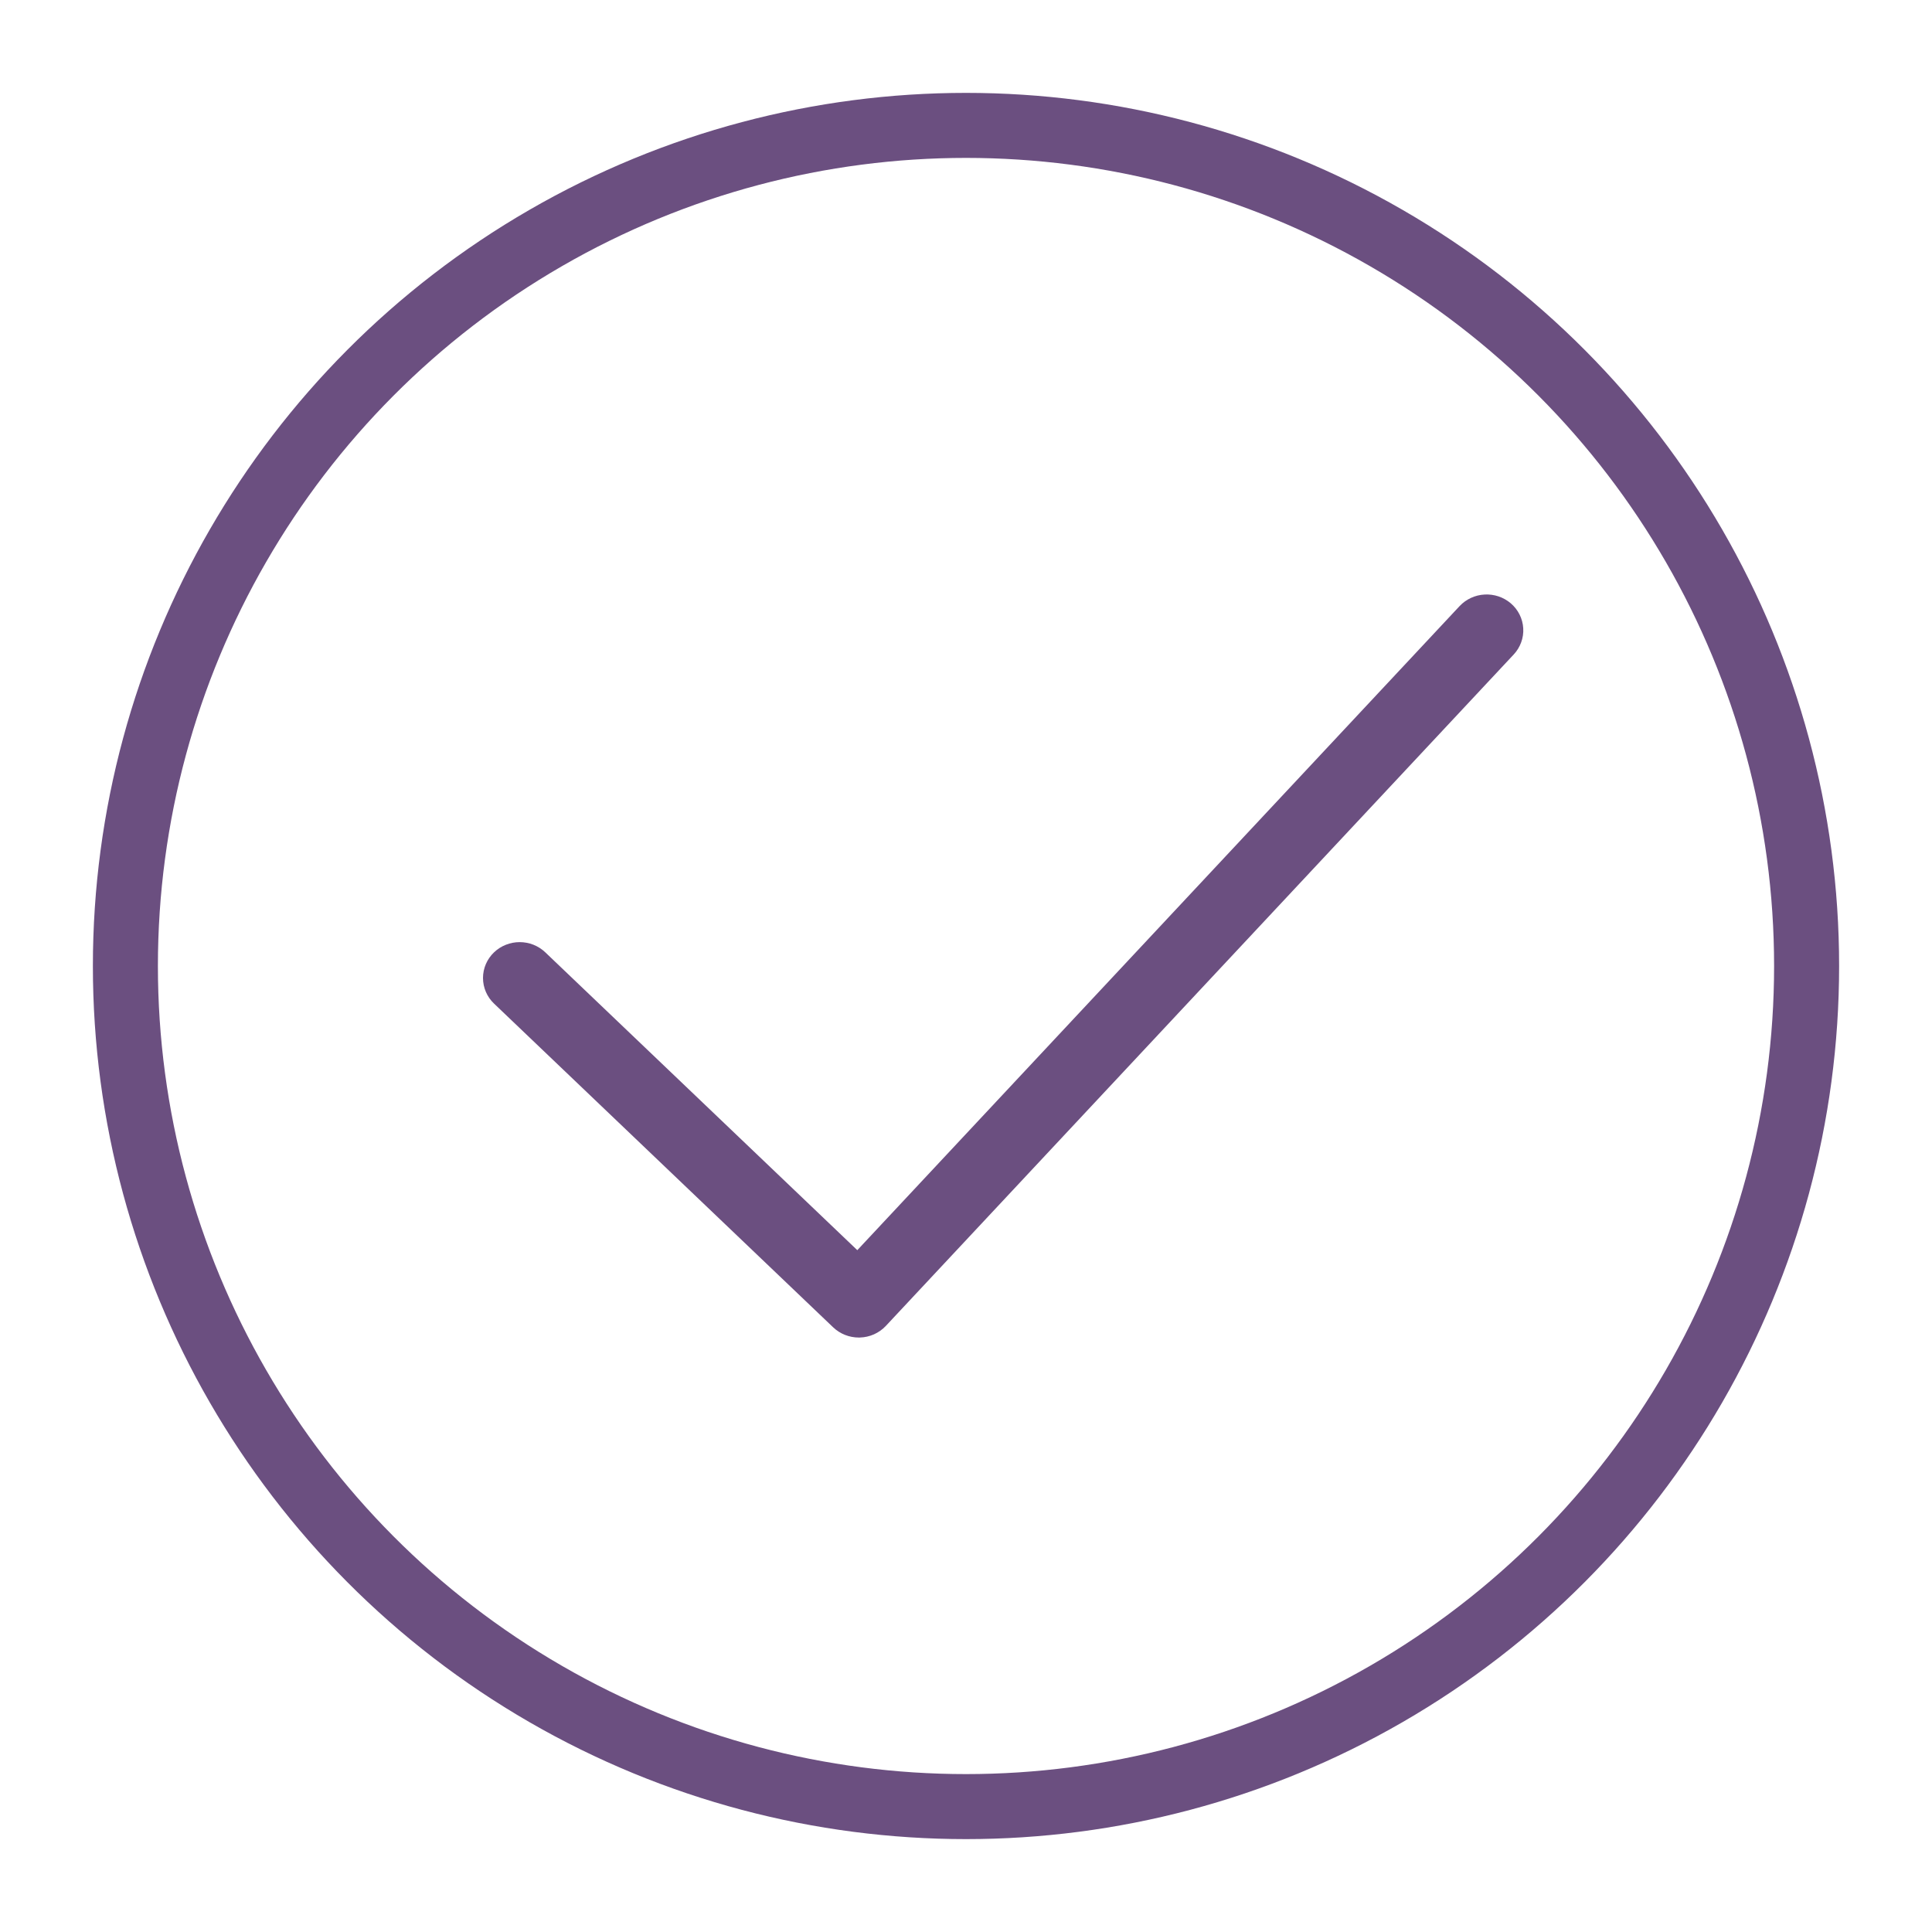
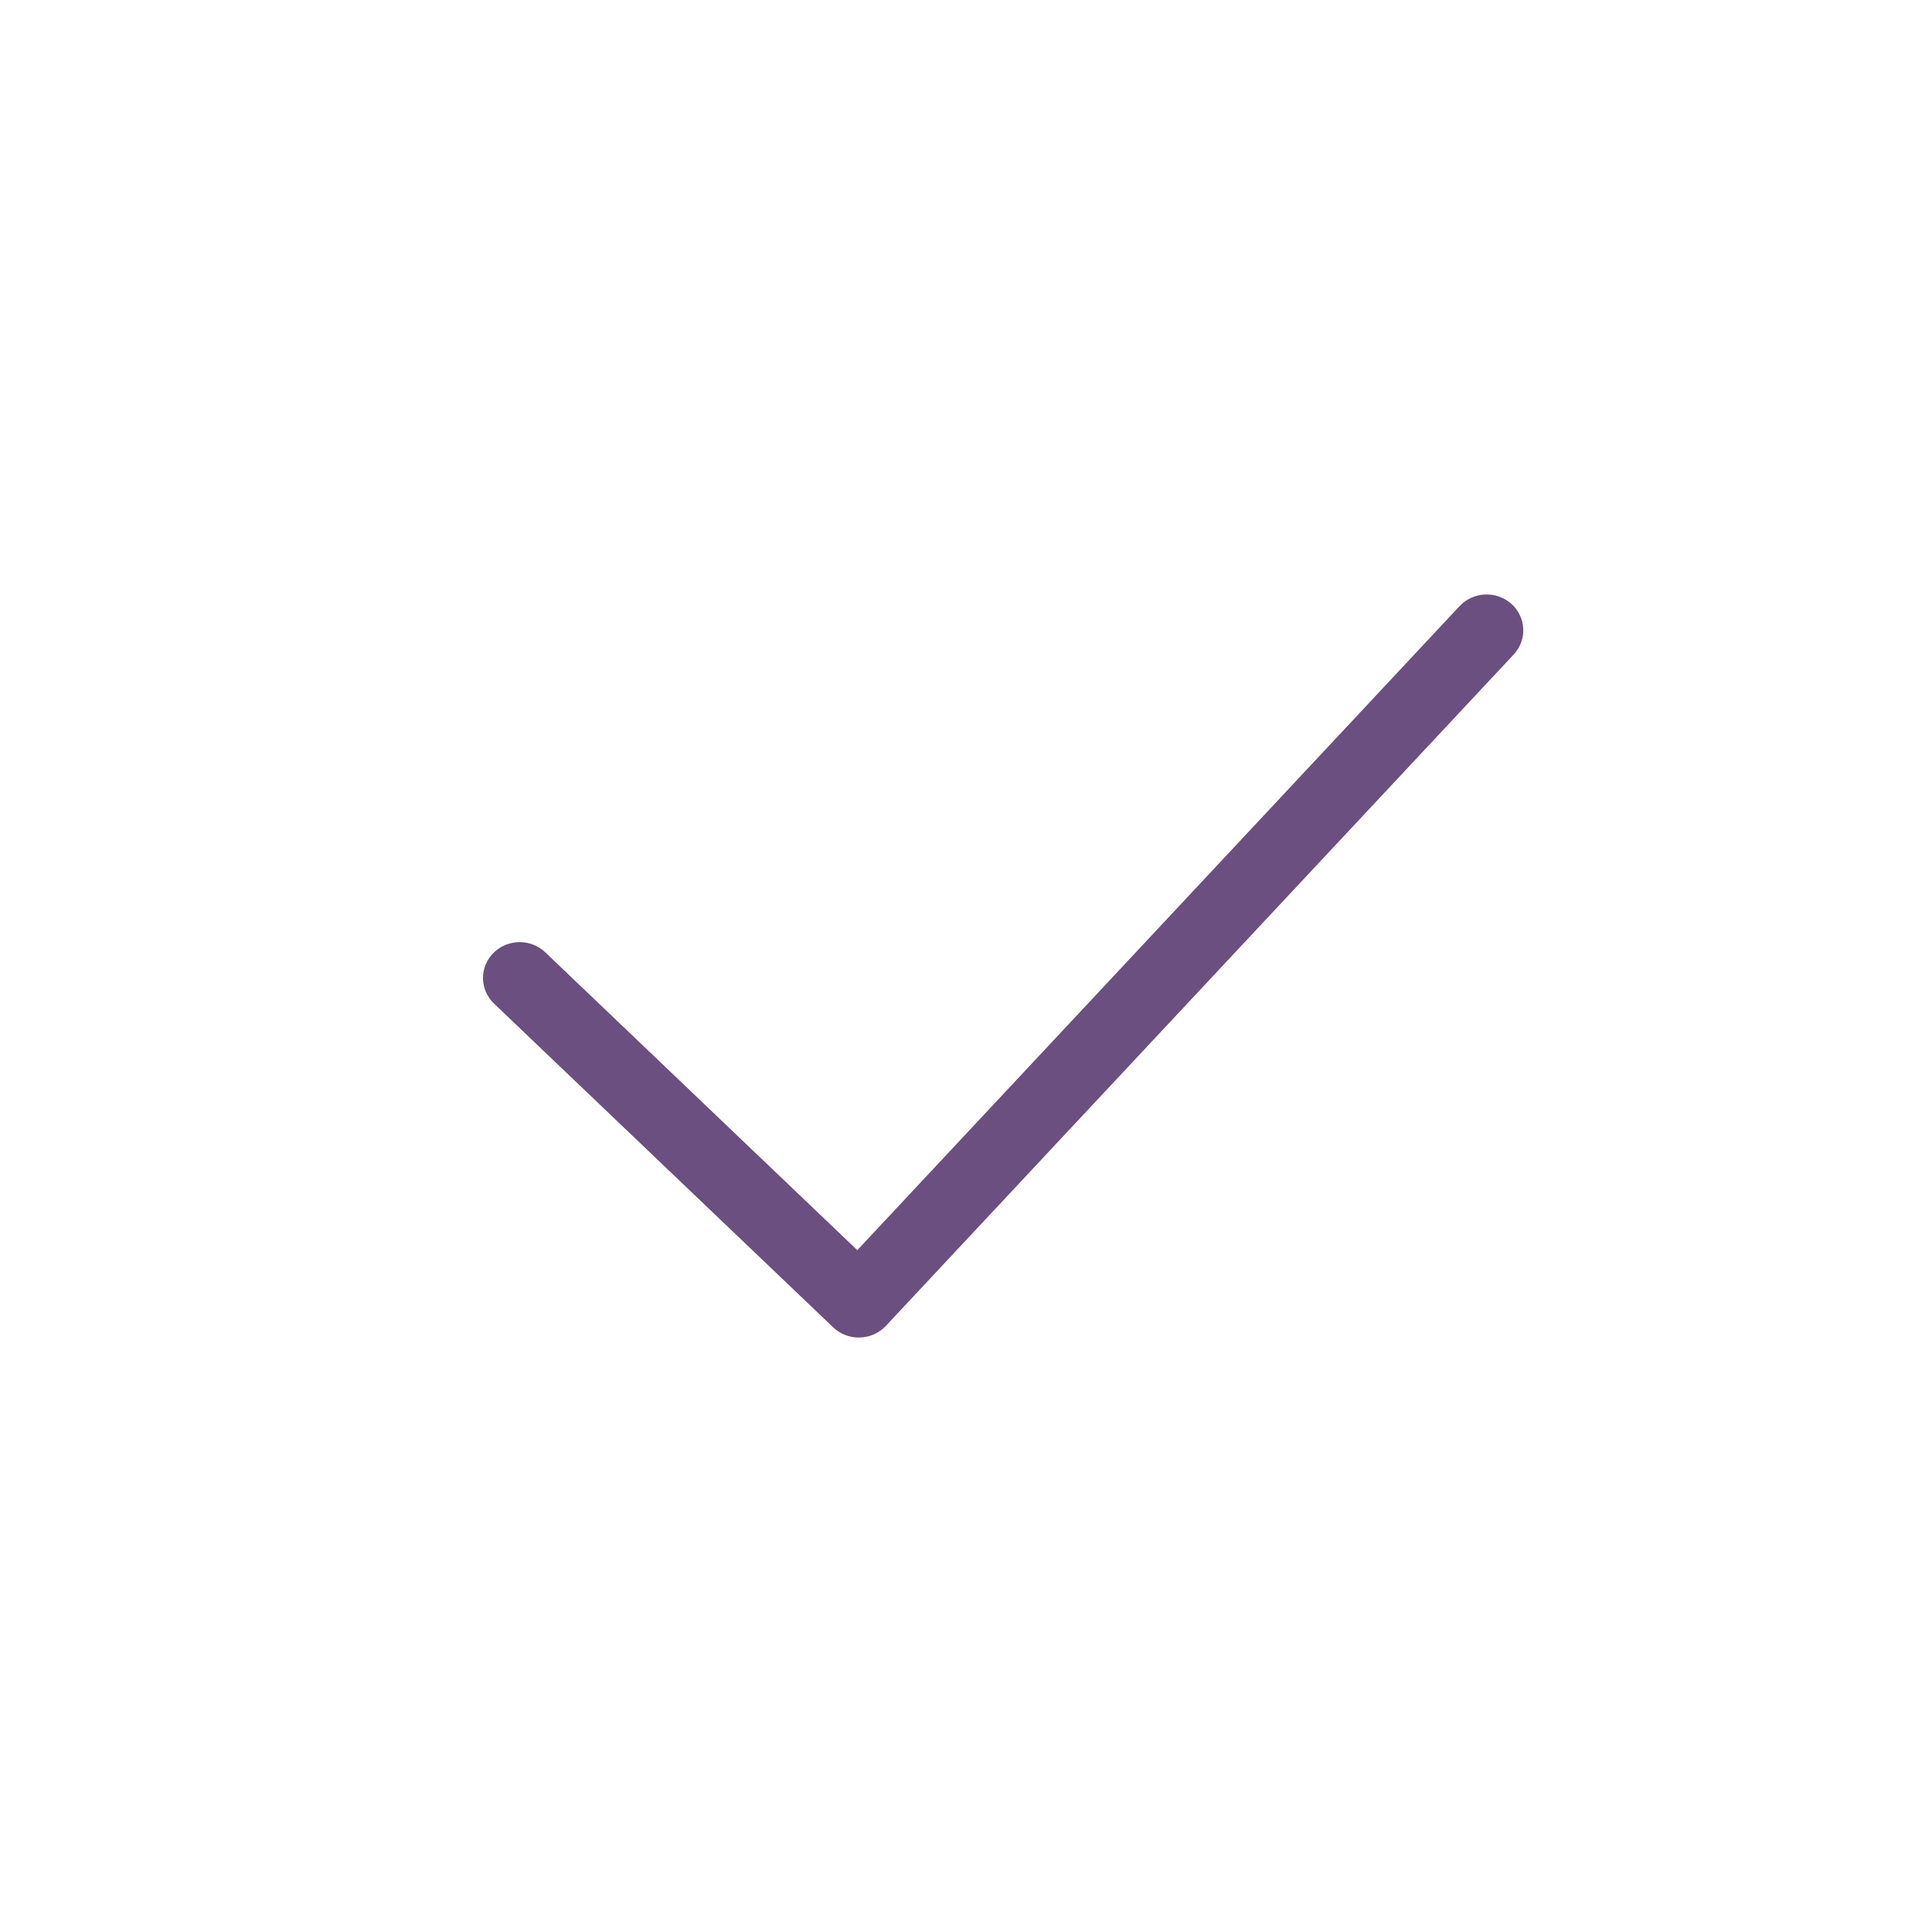
<svg xmlns="http://www.w3.org/2000/svg" width="104" height="104" viewBox="0 0 104 104" fill="none">
-   <circle cx="52" cy="52" r="45.25" stroke="#6B4F80" stroke-width="3.5" />
  <path fill-rule="evenodd" clip-rule="evenodd" d="M46.23 71C45.972 71 45.724 70.902 45.541 70.728L27.285 53.301C27.195 53.215 27.123 53.113 27.074 53C27.025 52.887 27 52.766 27 52.644C27 52.522 27.025 52.401 27.074 52.289C27.123 52.176 27.195 52.073 27.285 51.987C27.375 51.901 27.483 51.832 27.601 51.786C27.719 51.739 27.845 51.715 27.973 51.715C28.101 51.715 28.228 51.739 28.346 51.785C28.464 51.832 28.571 51.901 28.662 51.987L46.189 68.718L79.3 33.31C79.385 33.219 79.489 33.145 79.604 33.092C79.719 33.039 79.844 33.008 79.971 33.002C80.099 32.995 80.227 33.012 80.348 33.052C80.468 33.092 80.579 33.155 80.675 33.236C80.77 33.317 80.848 33.416 80.903 33.526C80.959 33.636 80.991 33.755 80.998 33.877C81.006 33.999 80.988 34.121 80.945 34.236C80.903 34.351 80.838 34.457 80.753 34.548L46.956 70.69C46.867 70.784 46.76 70.86 46.64 70.914C46.52 70.967 46.39 70.996 46.257 71H46.23Z" fill="#6B4F80" stroke="#6B4F80" stroke-width="2" />
</svg>